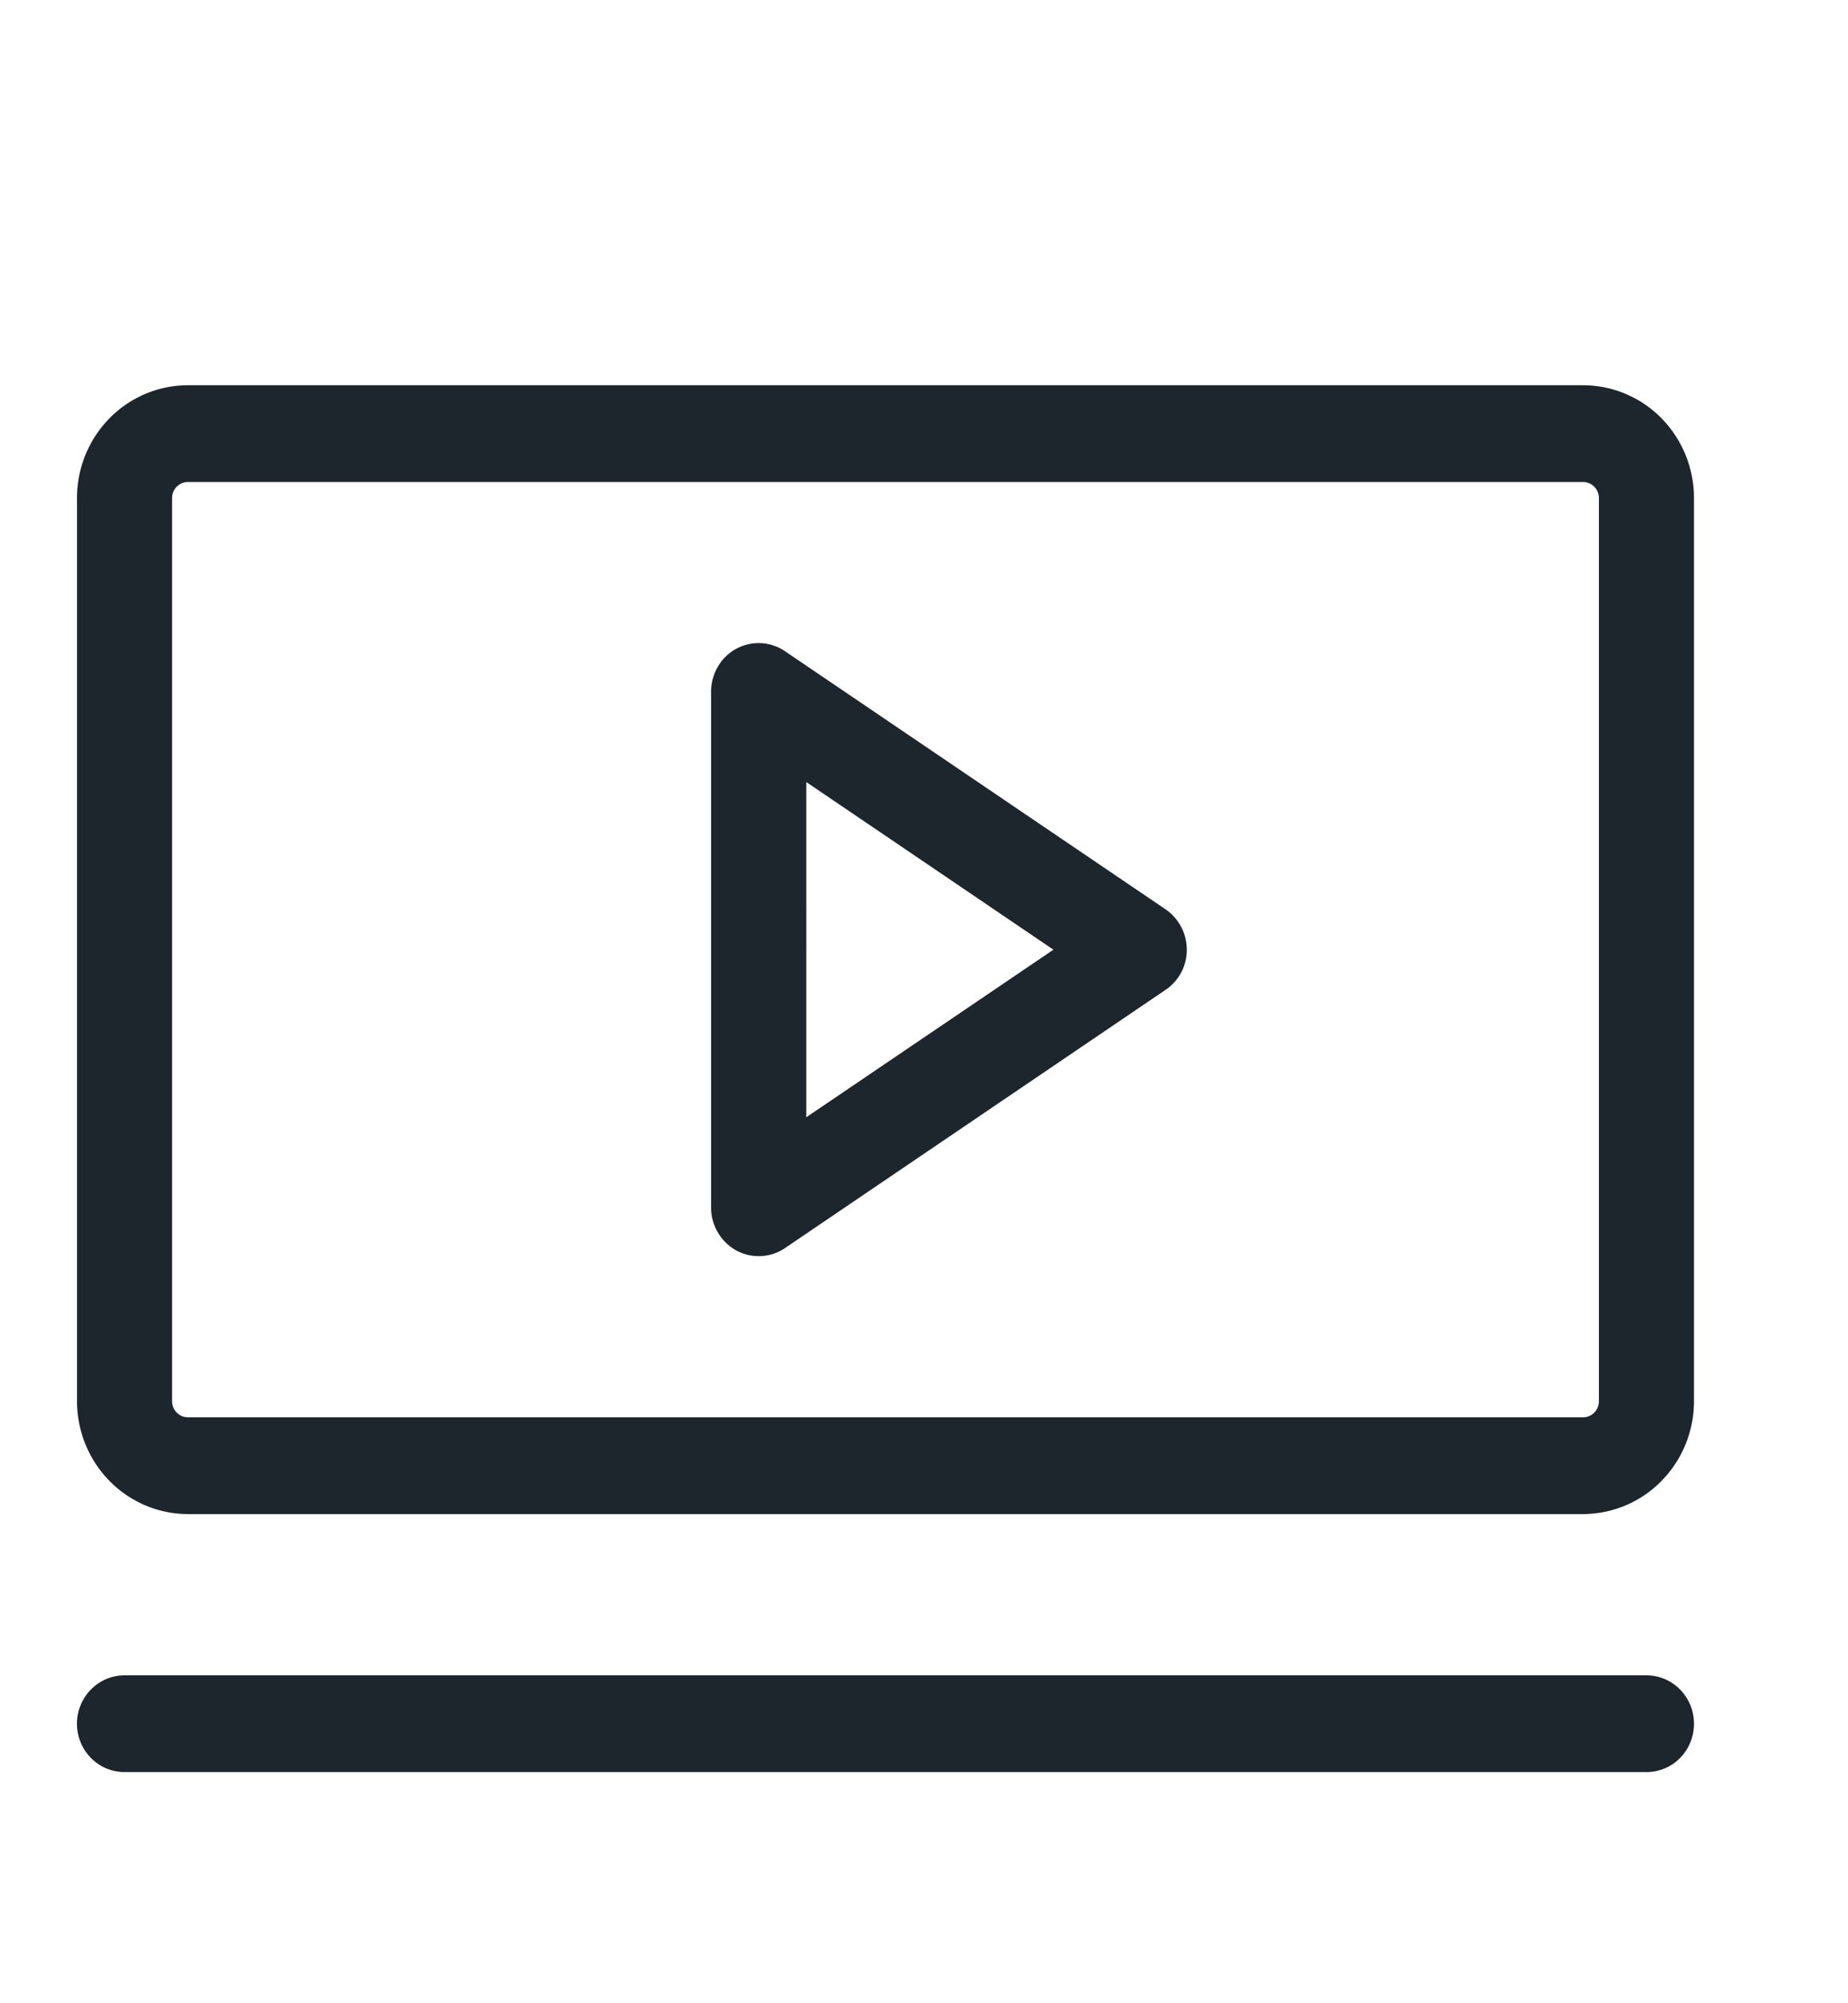
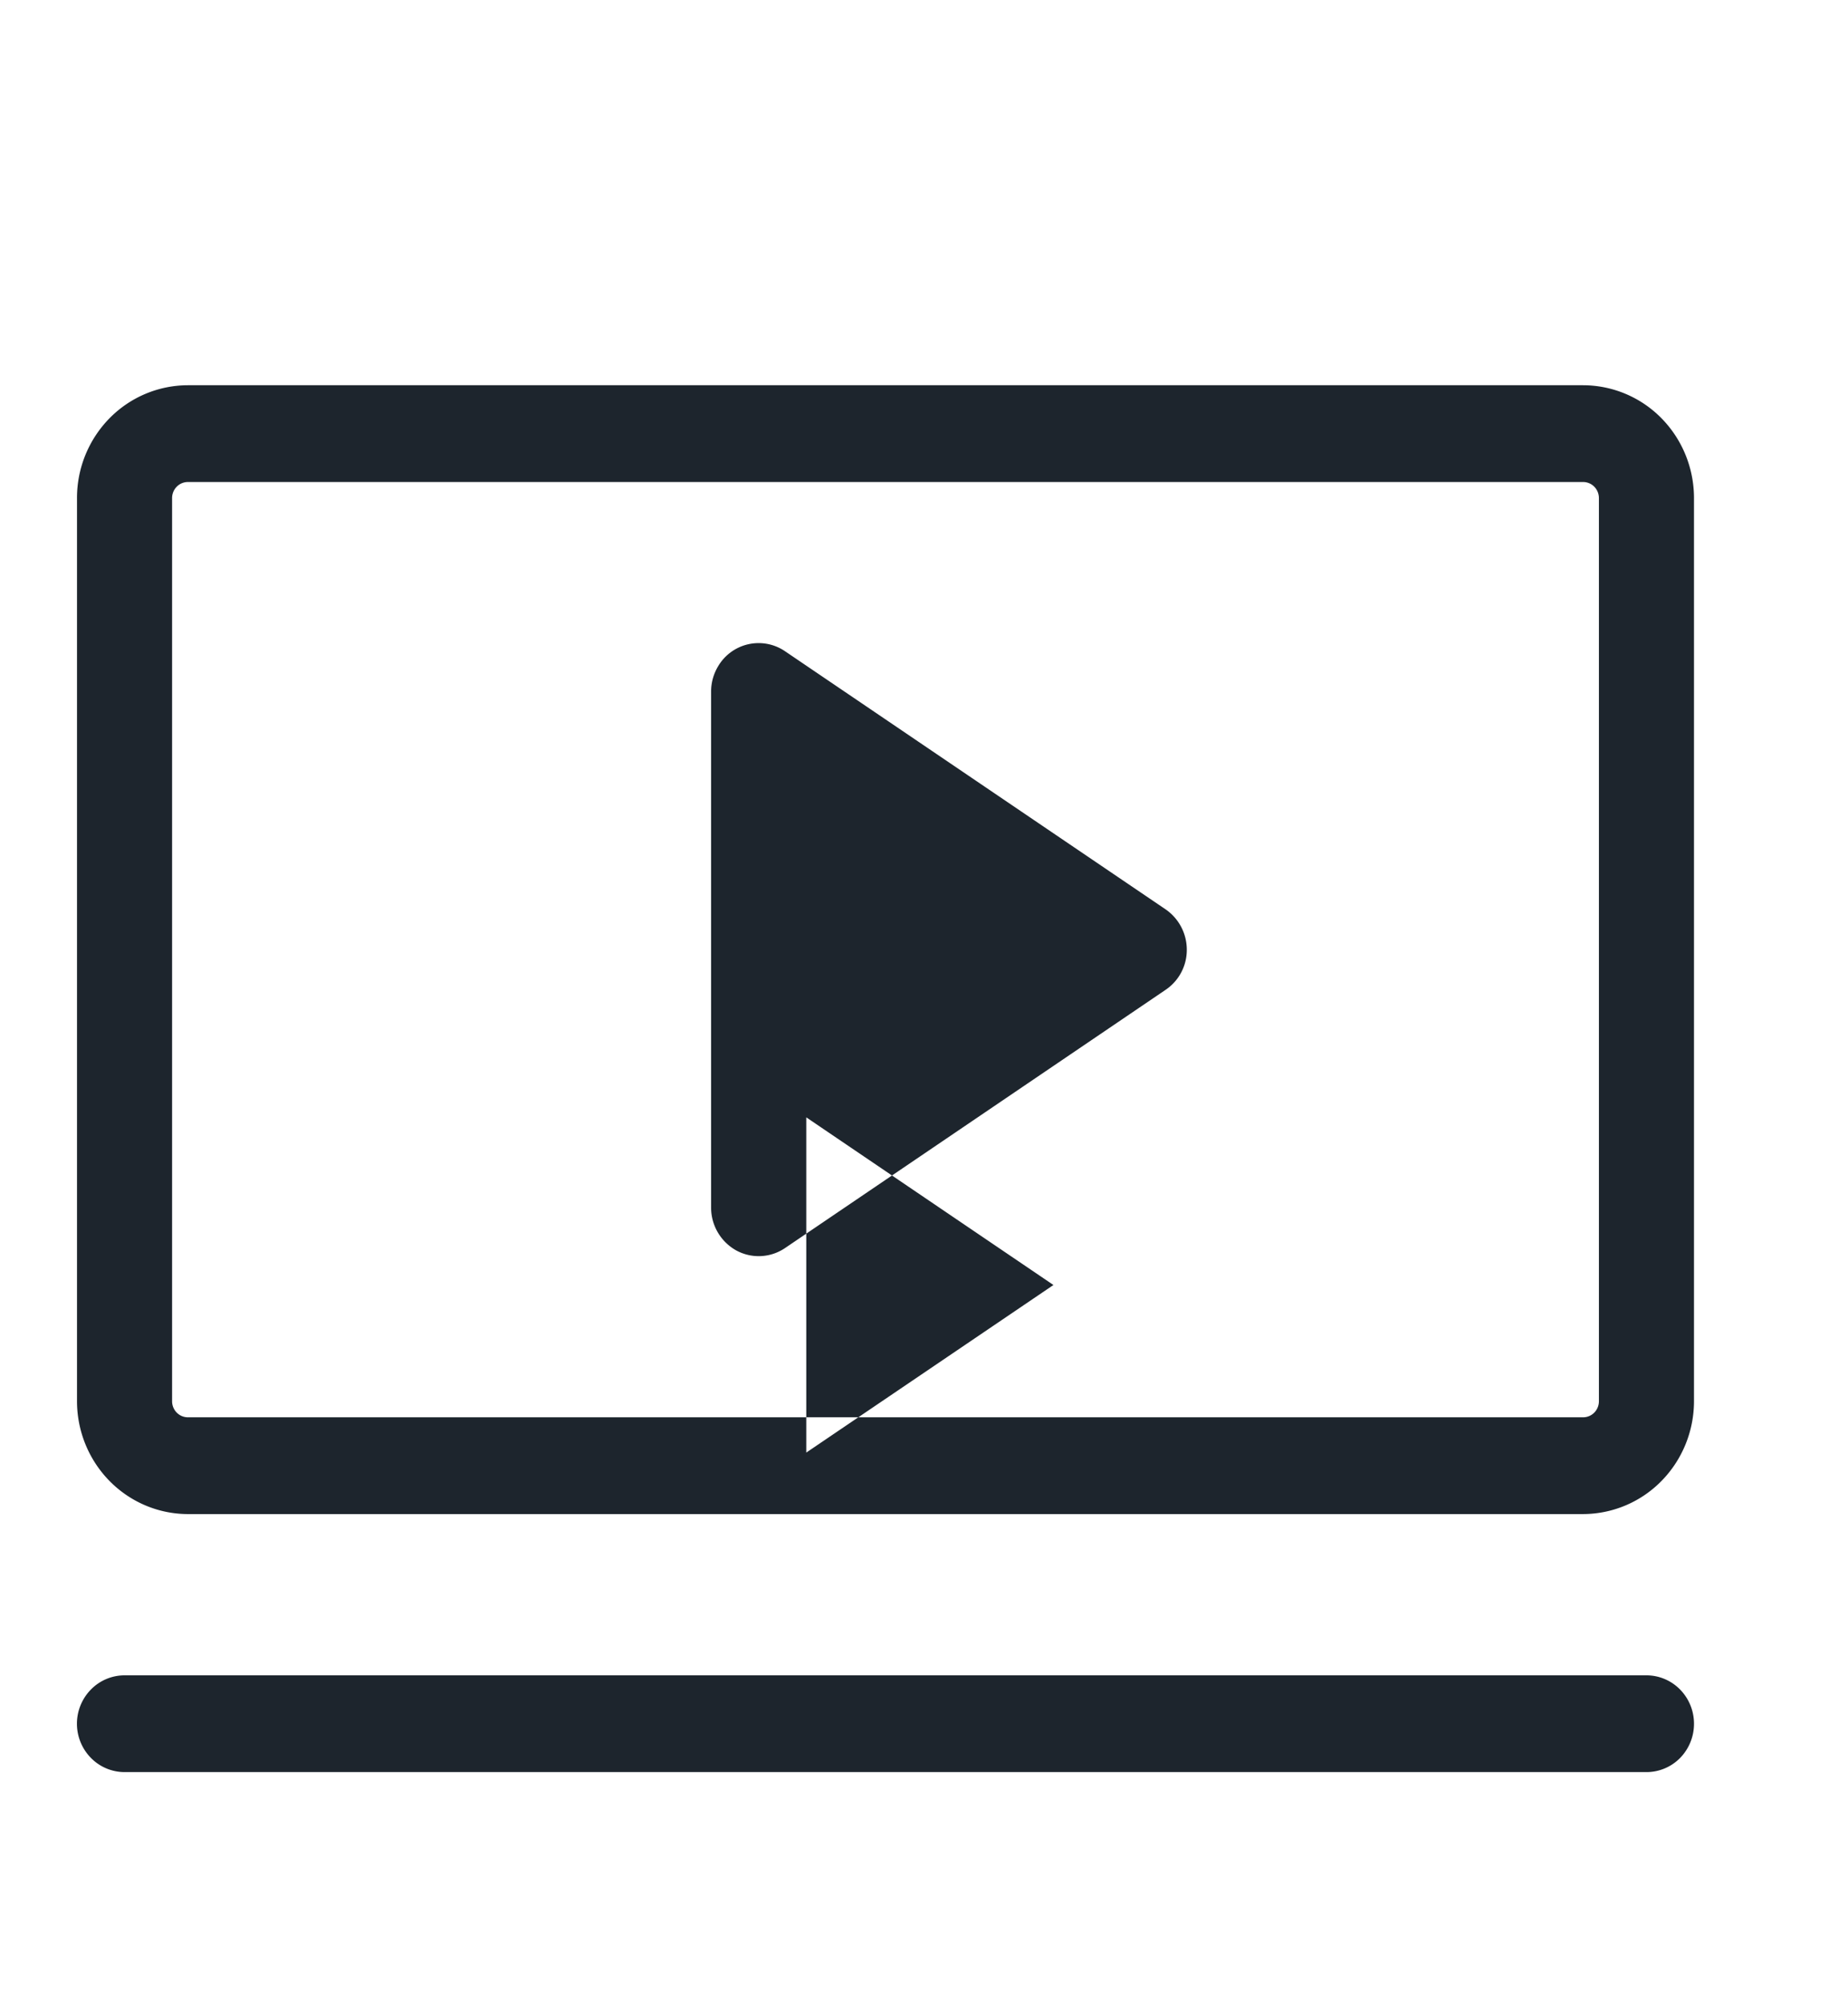
<svg xmlns="http://www.w3.org/2000/svg" fill="none" viewBox="0 0 24 26">
-   <path fill="#1D252D" d="M15.137 11.802l-4.941-3.349a.61.61 0 00-.873.2.636.636 0 00-.088.324v6.697a.636.636 0 00.326.555.61.61 0 00.635-.031l4.94-3.35a.624.624 0 00.277-.522.636.636 0 00-.276-.524zm-4.666 2.7V10.15l3.21 2.176-3.21 2.175zM20.559 5H2.44a1.43 1.43 0 00-1.019.43A1.475 1.475 0 001 6.464v11.721c0 .389.152.761.422 1.036s.637.43 1.02.43h18.117a1.43 1.43 0 001.019-.43c.27-.275.422-.647.422-1.036V6.466c0-.39-.152-.762-.422-1.037A1.43 1.43 0 0020.558 5zm.206 13.186a.21.21 0 01-.06.148.204.204 0 01-.146.061H2.44a.204.204 0 01-.145-.061.21.21 0 01-.06-.148V6.466a.21.21 0 01.06-.149.204.204 0 01.145-.061h18.12c.054 0 .107.022.145.061.039.04.06.093.06.148v11.721zM22 22.372a.634.634 0 01-.18.444.613.613 0 01-.438.184H1.618a.613.613 0 01-.437-.184.633.633 0 010-.888.612.612 0 01.437-.184h19.764c.164 0 .321.066.437.184a.634.634 0 01.181.444z" />
+   <path fill="#1D252D" d="M15.137 11.802l-4.941-3.349a.61.61 0 00-.873.2.636.636 0 00-.088.324v6.697a.636.636 0 00.326.555.61.61 0 00.635-.031l4.94-3.35a.624.624 0 00.277-.522.636.636 0 00-.276-.524zm-4.666 2.7l3.21 2.176-3.21 2.175zM20.559 5H2.44a1.43 1.43 0 00-1.019.43A1.475 1.475 0 001 6.464v11.721c0 .389.152.761.422 1.036s.637.43 1.02.43h18.117a1.43 1.43 0 001.019-.43c.27-.275.422-.647.422-1.036V6.466c0-.39-.152-.762-.422-1.037A1.43 1.43 0 0020.558 5zm.206 13.186a.21.21 0 01-.06.148.204.204 0 01-.146.061H2.44a.204.204 0 01-.145-.061.21.21 0 01-.06-.148V6.466a.21.21 0 01.06-.149.204.204 0 01.145-.061h18.12c.054 0 .107.022.145.061.039.04.06.093.06.148v11.721zM22 22.372a.634.634 0 01-.18.444.613.613 0 01-.438.184H1.618a.613.613 0 01-.437-.184.633.633 0 010-.888.612.612 0 01.437-.184h19.764c.164 0 .321.066.437.184a.634.634 0 01.181.444z" />
</svg>